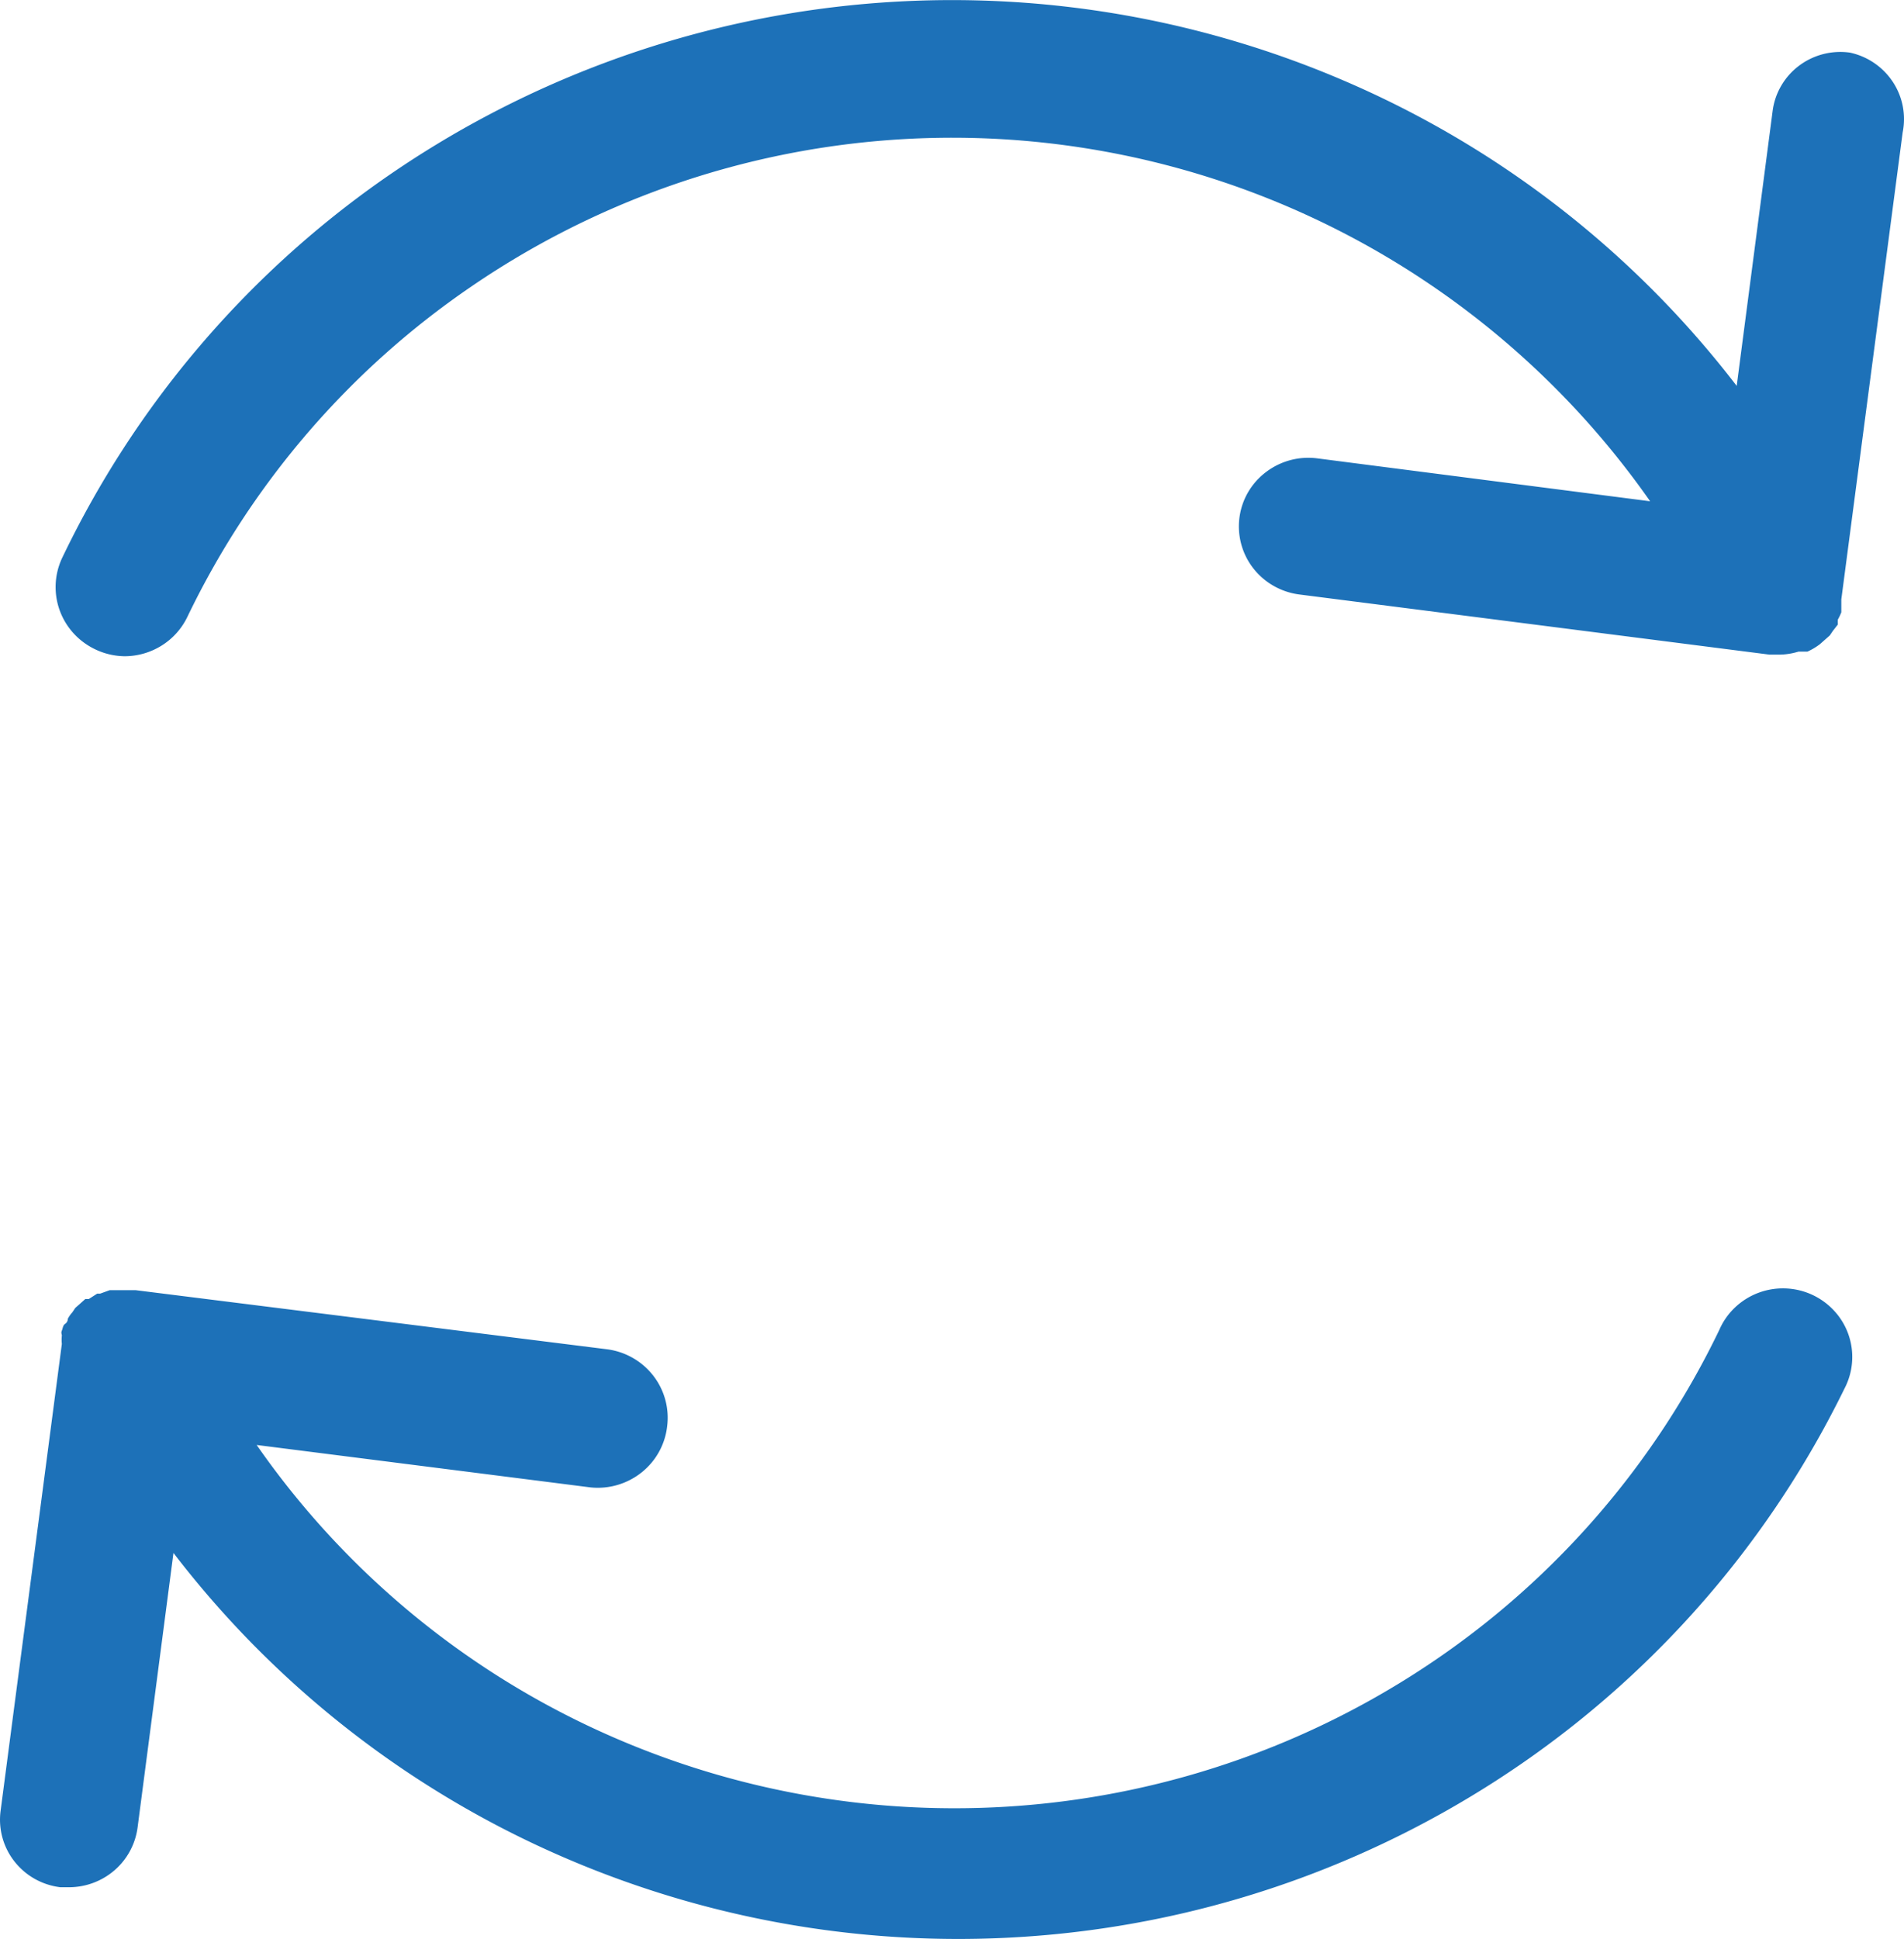
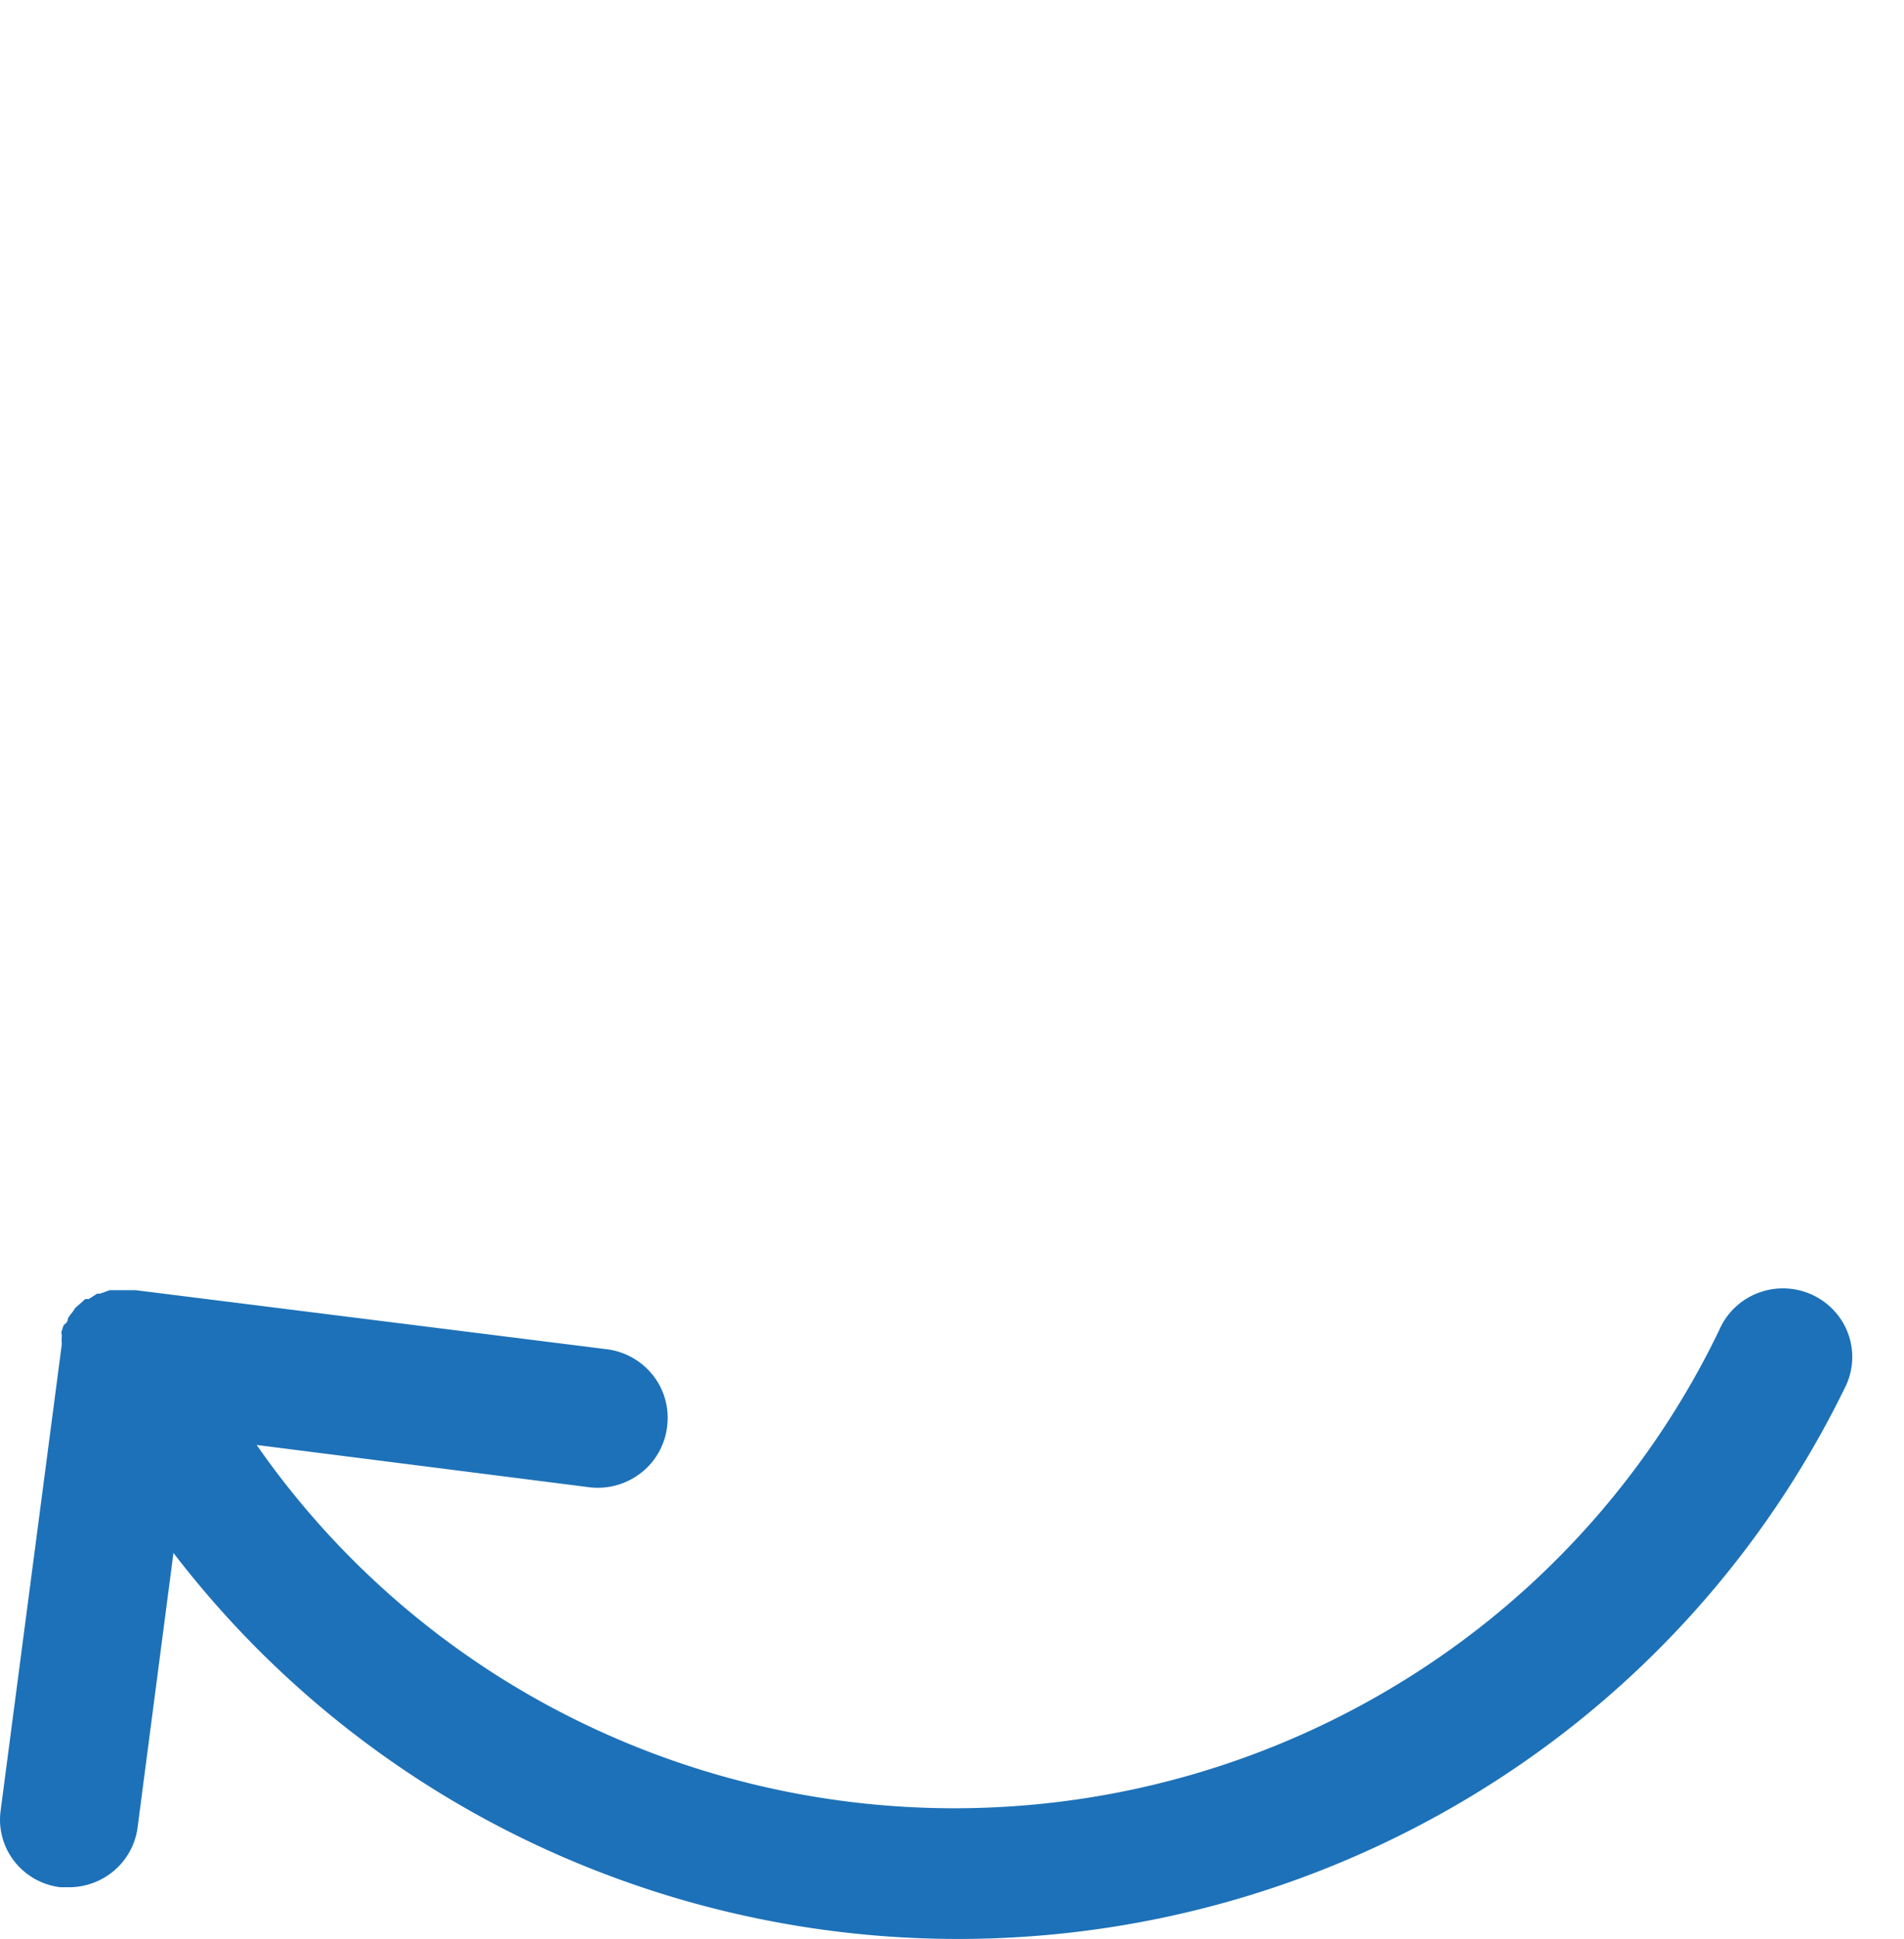
<svg xmlns="http://www.w3.org/2000/svg" width="63.665" height="64.809" viewBox="0 0 63.665 64.809">
  <g id="Frame" transform="translate(-0.114 -0.006)">
-     <path id="Vector" d="M59.994,1.758a2.3,2.3,0,0,0-1.707.445,2.265,2.265,0,0,0-.592.671,2.241,2.241,0,0,0-.284.845l-1.2,9.18a32.865,32.865,0,0,0-13.127-10.2A33.215,33.215,0,0,0,10.96,5.985,32.654,32.654,0,0,0,.225,18.634a2.286,2.286,0,0,0,.129,2.212,2.322,2.322,0,0,0,.836.789,2.351,2.351,0,0,0,1.117.3,2.351,2.351,0,0,0,1.242-.359,2.315,2.315,0,0,0,.857-.959A28.1,28.1,0,0,1,13.916,9.566a28.483,28.483,0,0,1,39.4,7.189L42.187,15.321a2.337,2.337,0,0,0-1.713.456,2.3,2.3,0,0,0-.6.674,2.275,2.275,0,0,0,.172,2.543,2.311,2.311,0,0,0,.681.589,2.335,2.335,0,0,0,.857.287l15.725,2.011h.3a2.254,2.254,0,0,0,.666-.1h.3a2.137,2.137,0,0,0,.416-.247l.167-.148.167-.148.1-.148.167-.214a1.631,1.631,0,0,1,0-.165,1.64,1.64,0,0,0,.117-.247v-.429L61.76,4.428a2.254,2.254,0,0,0-.33-1.693,2.3,2.3,0,0,0-1.435-.977Z" transform="translate(1.974 0.006)" fill="#1d71b8" />
    <path id="Vector-2" data-name="Vector" d="M22.308,4.606a2.29,2.29,0,0,0-.466-1.692,2.337,2.337,0,0,0-1.533-.879L4.534.058H3.668L3.351.173h-.1L2.968.354H2.852L2.668.519l-.15.132L2.418.8a.988.988,0,0,0-.15.214.207.207,0,0,1-.083.165c-.083.049-.083.148-.117.231s0,.115,0,.165a1.386,1.386,0,0,0,0,.28h0L.02,17.461a2.257,2.257,0,0,0,.461,1.689,2.292,2.292,0,0,0,.681.585,2.316,2.316,0,0,0,.856.28h.3a2.33,2.33,0,0,0,1.519-.574,2.284,2.284,0,0,0,.763-1.42l1.2-9.18A32.864,32.864,0,0,0,18.864,19.021a33.234,33.234,0,0,0,16.426,2.563,33.134,33.134,0,0,0,15.6-5.708A32.662,32.662,0,0,0,61.671,3.354,2.273,2.273,0,0,0,61.352.771,2.325,2.325,0,0,0,59.713,0a2.329,2.329,0,0,0-1.7.637,2.29,2.29,0,0,0-.526.754,28.1,28.1,0,0,1-9.513,11.042,28.513,28.513,0,0,1-13.82,4.854,28.583,28.583,0,0,1-14.421-2.636A28.239,28.239,0,0,1,8.582,5.232L19.743,6.65a2.35,2.35,0,0,0,1.71-.5A2.3,2.3,0,0,0,22.308,4.606Z" transform="translate(0.114 43.072)" fill="#1d71b8" />
  </g>
</svg>